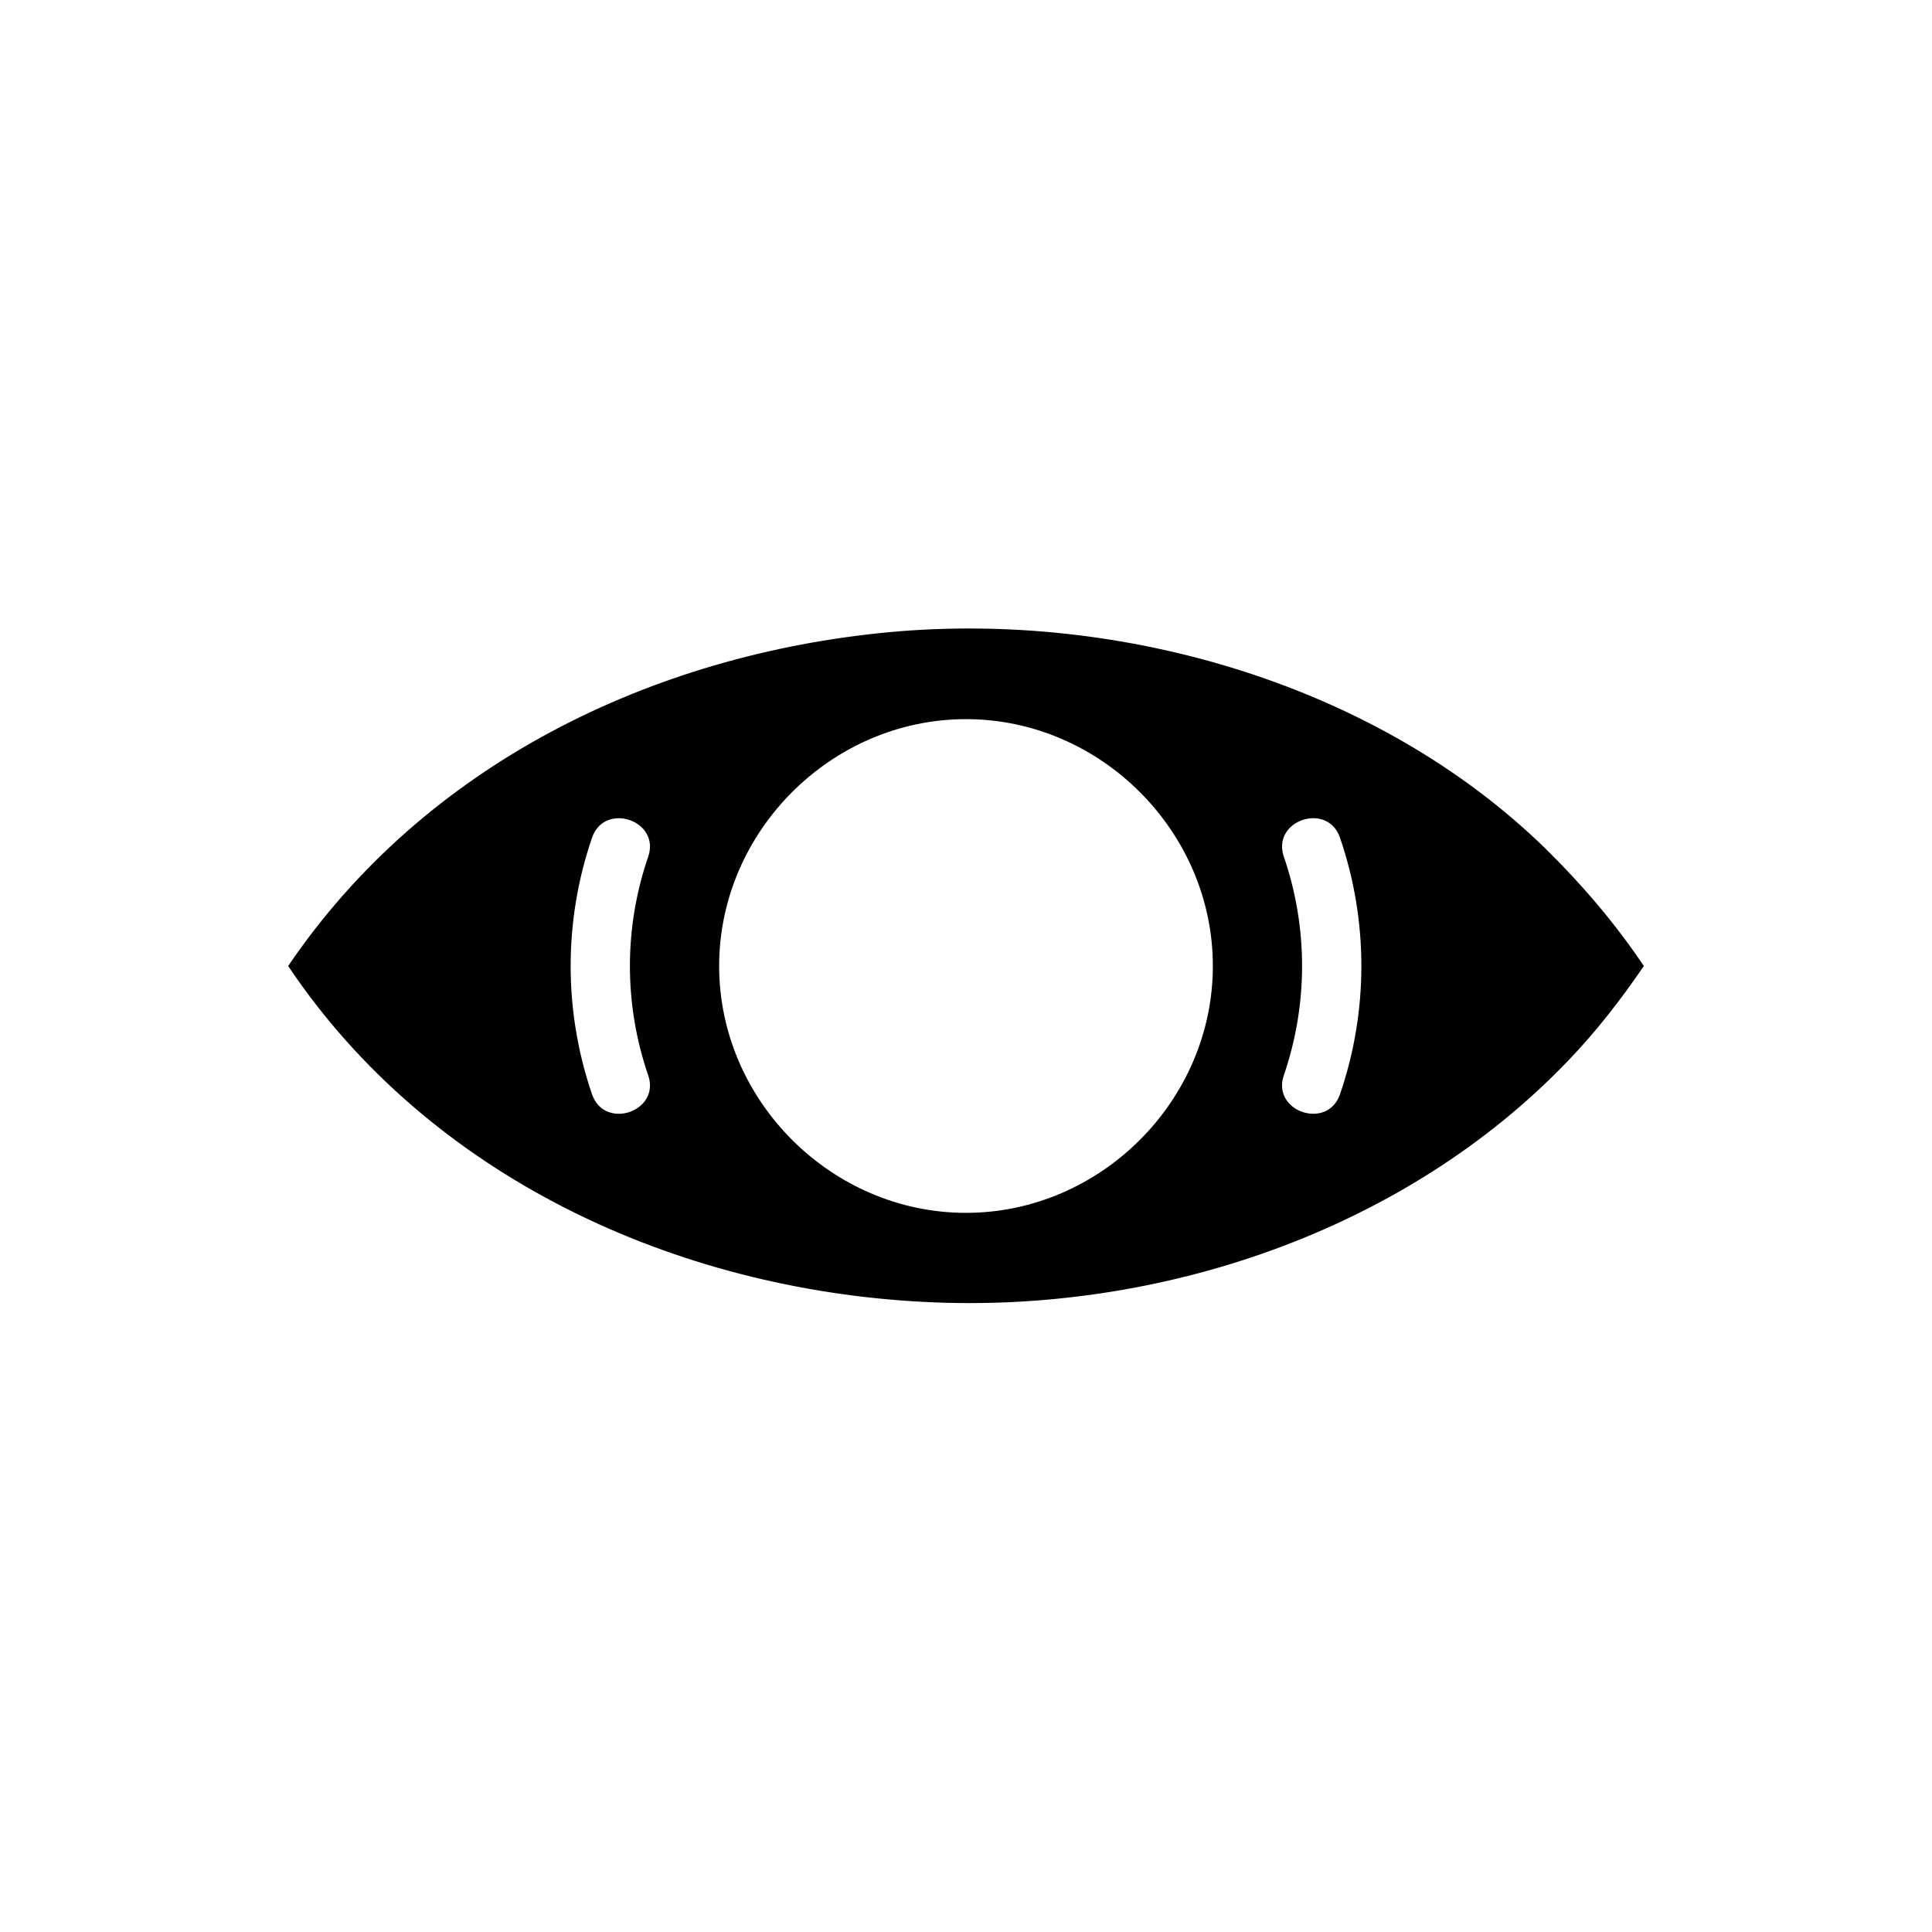
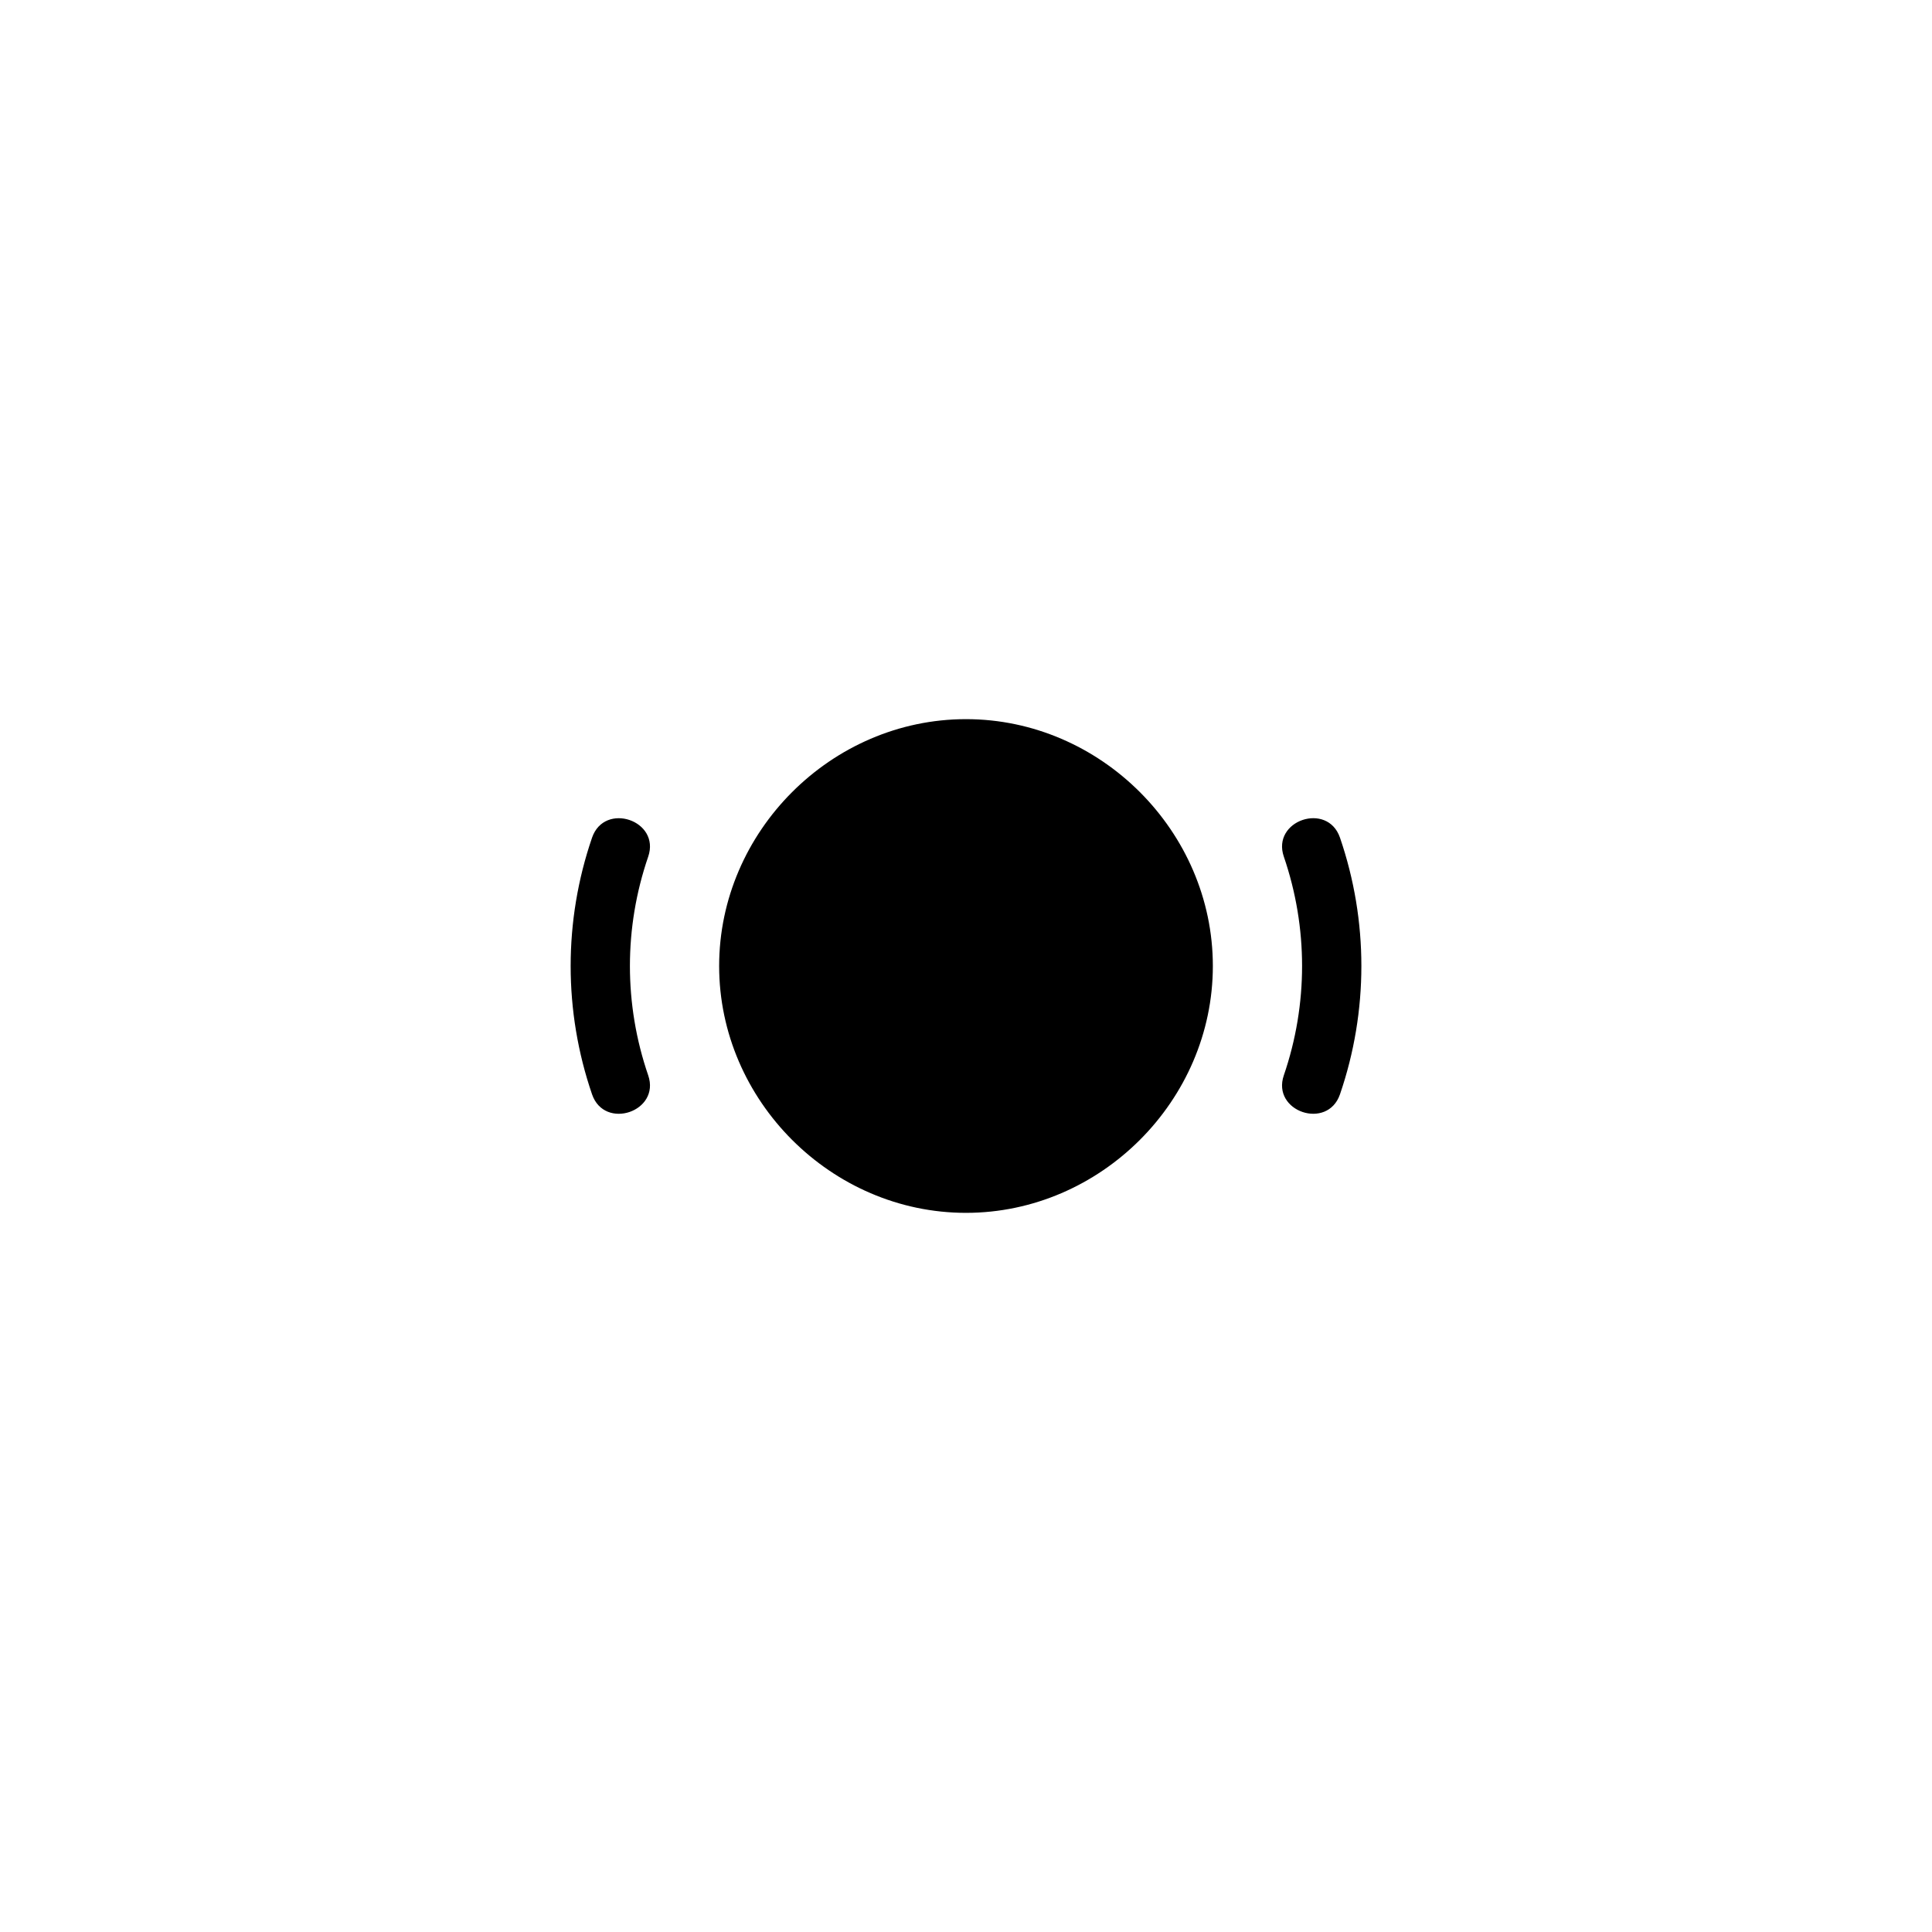
<svg xmlns="http://www.w3.org/2000/svg" fill="#000000" width="800px" height="800px" version="1.1" viewBox="144 144 512 512">
-   <path d="m579.64 400c-6.07 8.895-12.602 17.32-20.082 25.113-43.375 45.266-108.47 67.07-170.42 63.922-66.043-3.309-131.3-33.066-168.77-89.035 36.133-53.293 96.273-82.578 159.41-88.48 61.41-5.668 129.18 13.777 173.89 57.465 9.68 9.523 18.34 19.68 25.973 31.016zm-80.531 34.004c7.559-22.043 7.559-45.973 0-68.016-3.305-9.605-18.184-4.566-14.879 5.039 6.445 18.812 6.445 39.125 0 57.938-3.305 9.605 11.574 14.645 14.879 5.039zm-33.691-34.004c0-35.66-29.75-65.418-65.418-65.418-35.668 0-65.418 29.758-65.418 65.418s29.75 65.418 65.418 65.418c35.672-0.004 65.418-29.758 65.418-65.418zm-149.64-28.969c3.305-9.605-11.57-14.641-14.879-5.039-7.559 22.043-7.559 45.973 0 68.016 3.305 9.605 18.184 4.566 14.879-5.039-6.457-18.816-6.457-39.125 0-57.938z" />
+   <path d="m579.64 400zm-80.531 34.004c7.559-22.043 7.559-45.973 0-68.016-3.305-9.605-18.184-4.566-14.879 5.039 6.445 18.812 6.445 39.125 0 57.938-3.305 9.605 11.574 14.645 14.879 5.039zm-33.691-34.004c0-35.66-29.75-65.418-65.418-65.418-35.668 0-65.418 29.758-65.418 65.418s29.75 65.418 65.418 65.418c35.672-0.004 65.418-29.758 65.418-65.418zm-149.64-28.969c3.305-9.605-11.57-14.641-14.879-5.039-7.559 22.043-7.559 45.973 0 68.016 3.305 9.605 18.184 4.566 14.879-5.039-6.457-18.816-6.457-39.125 0-57.938z" />
</svg>